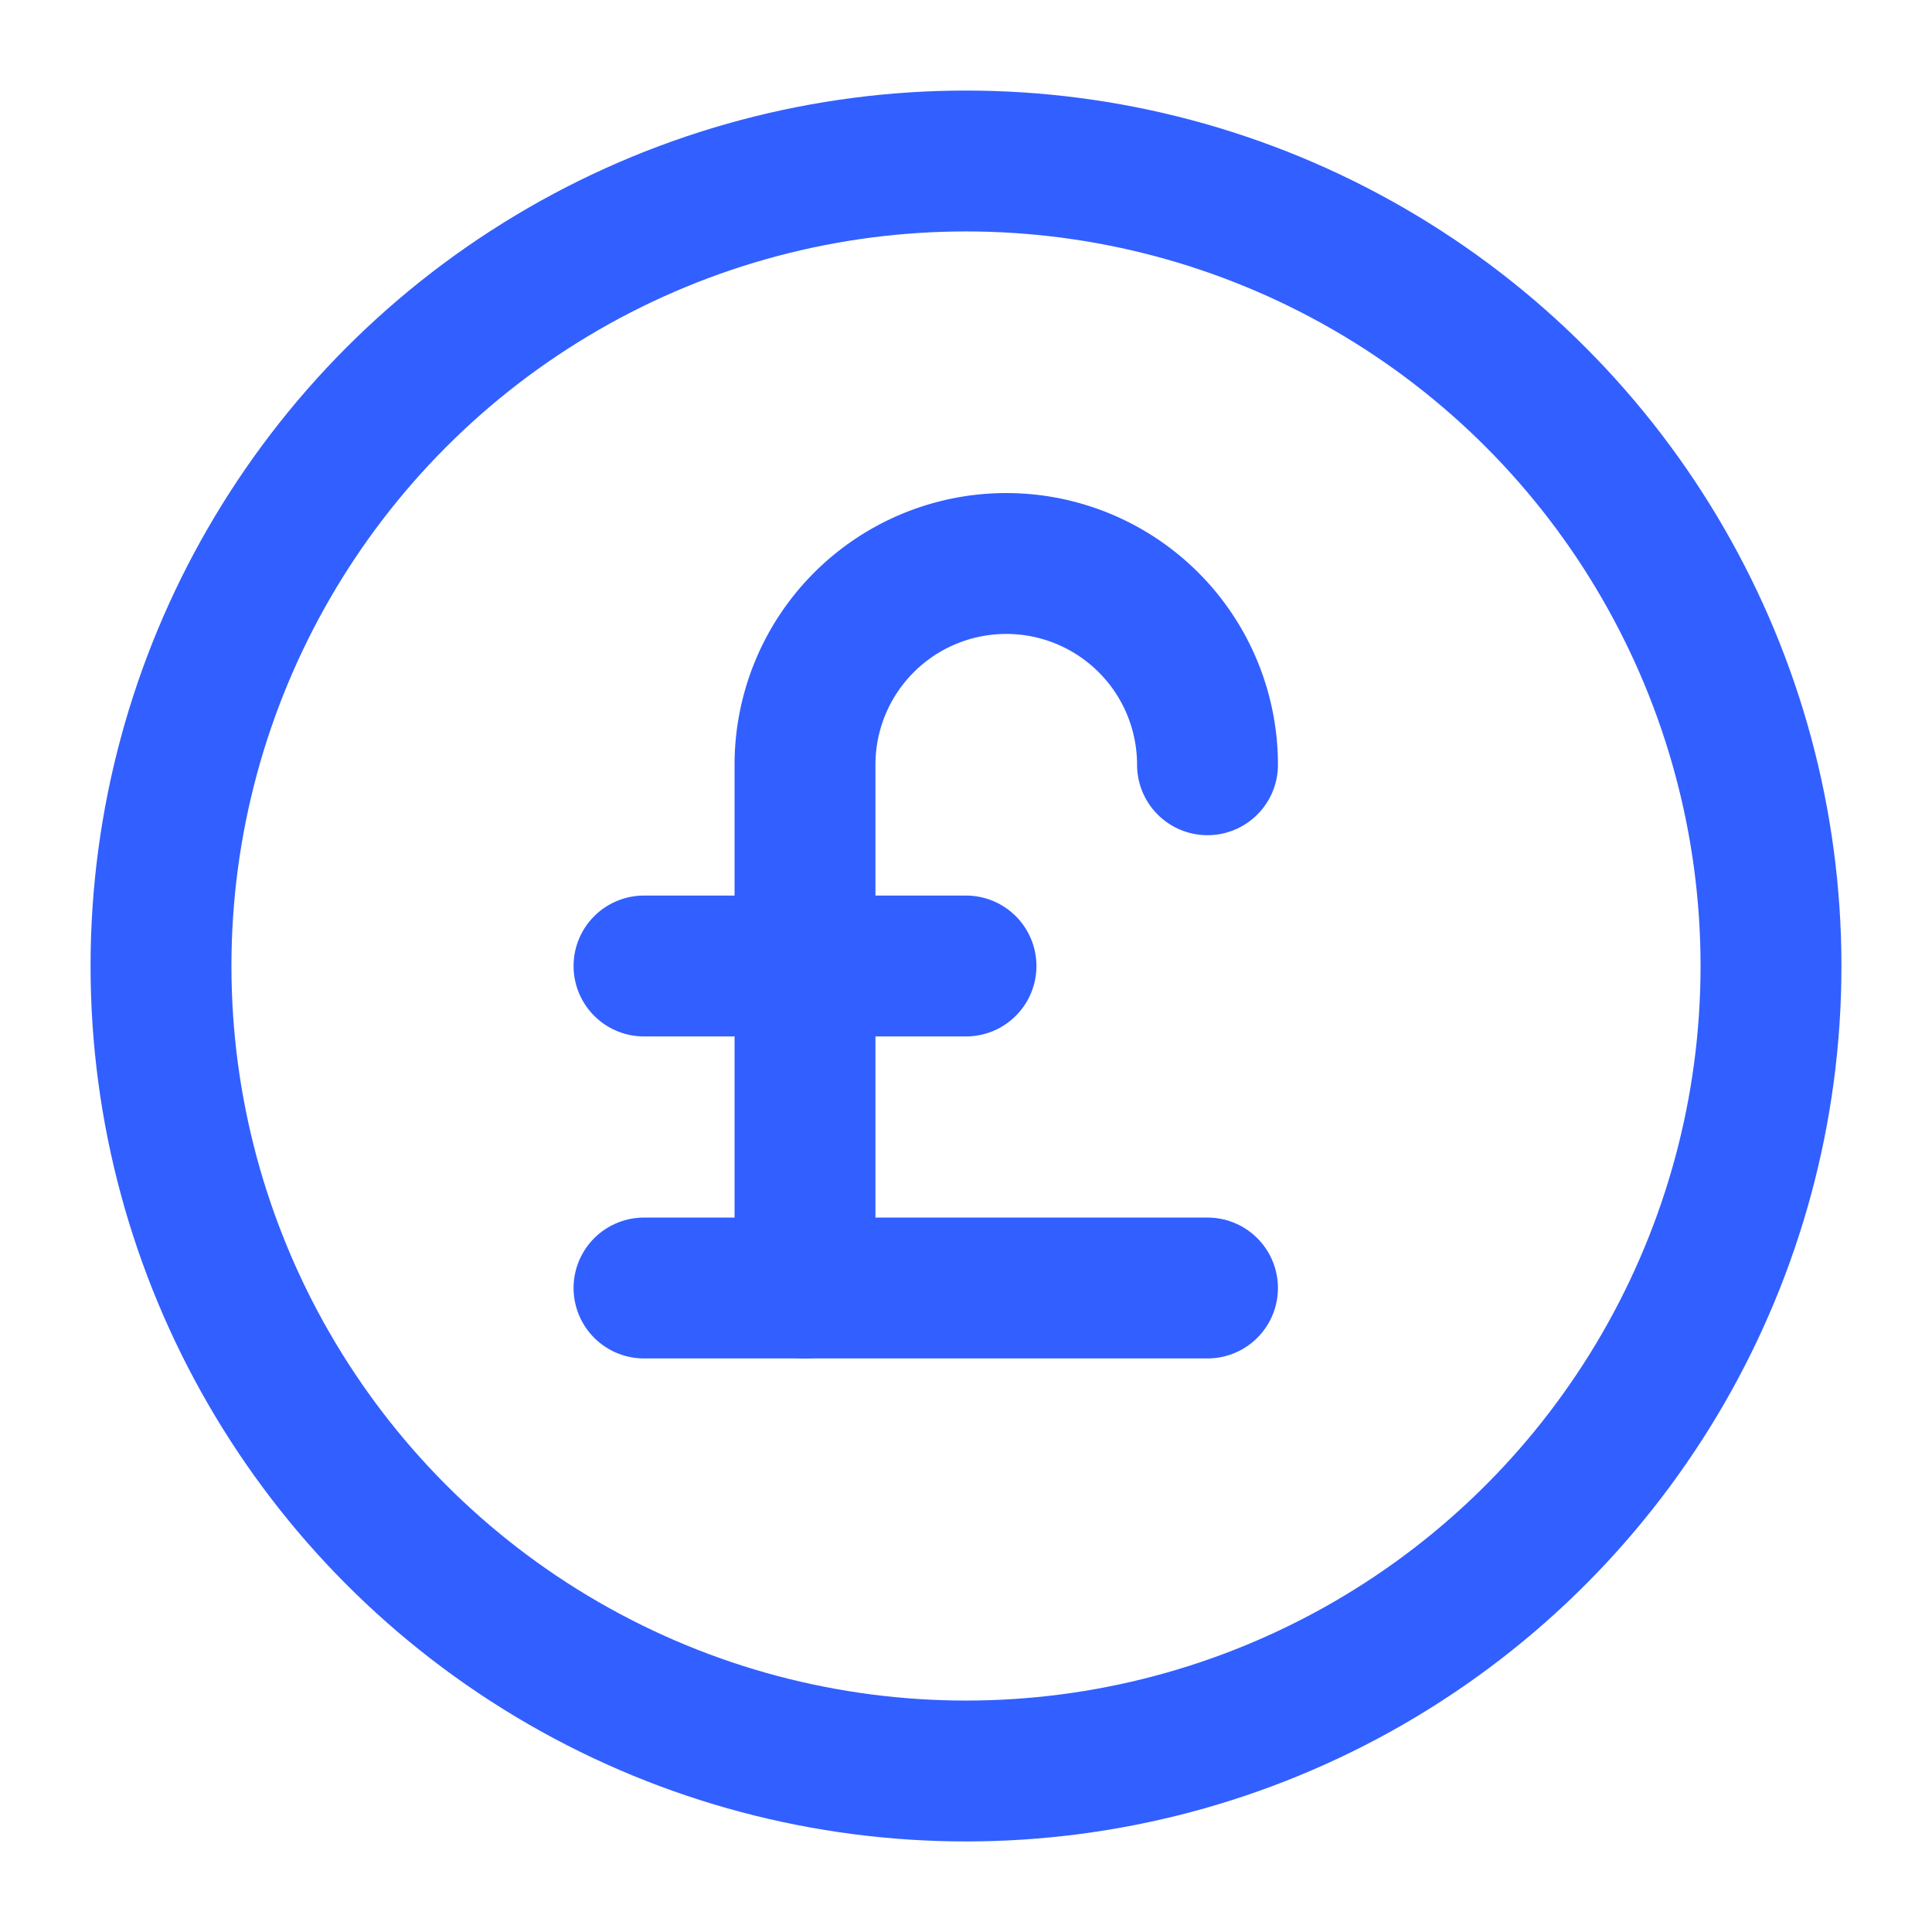
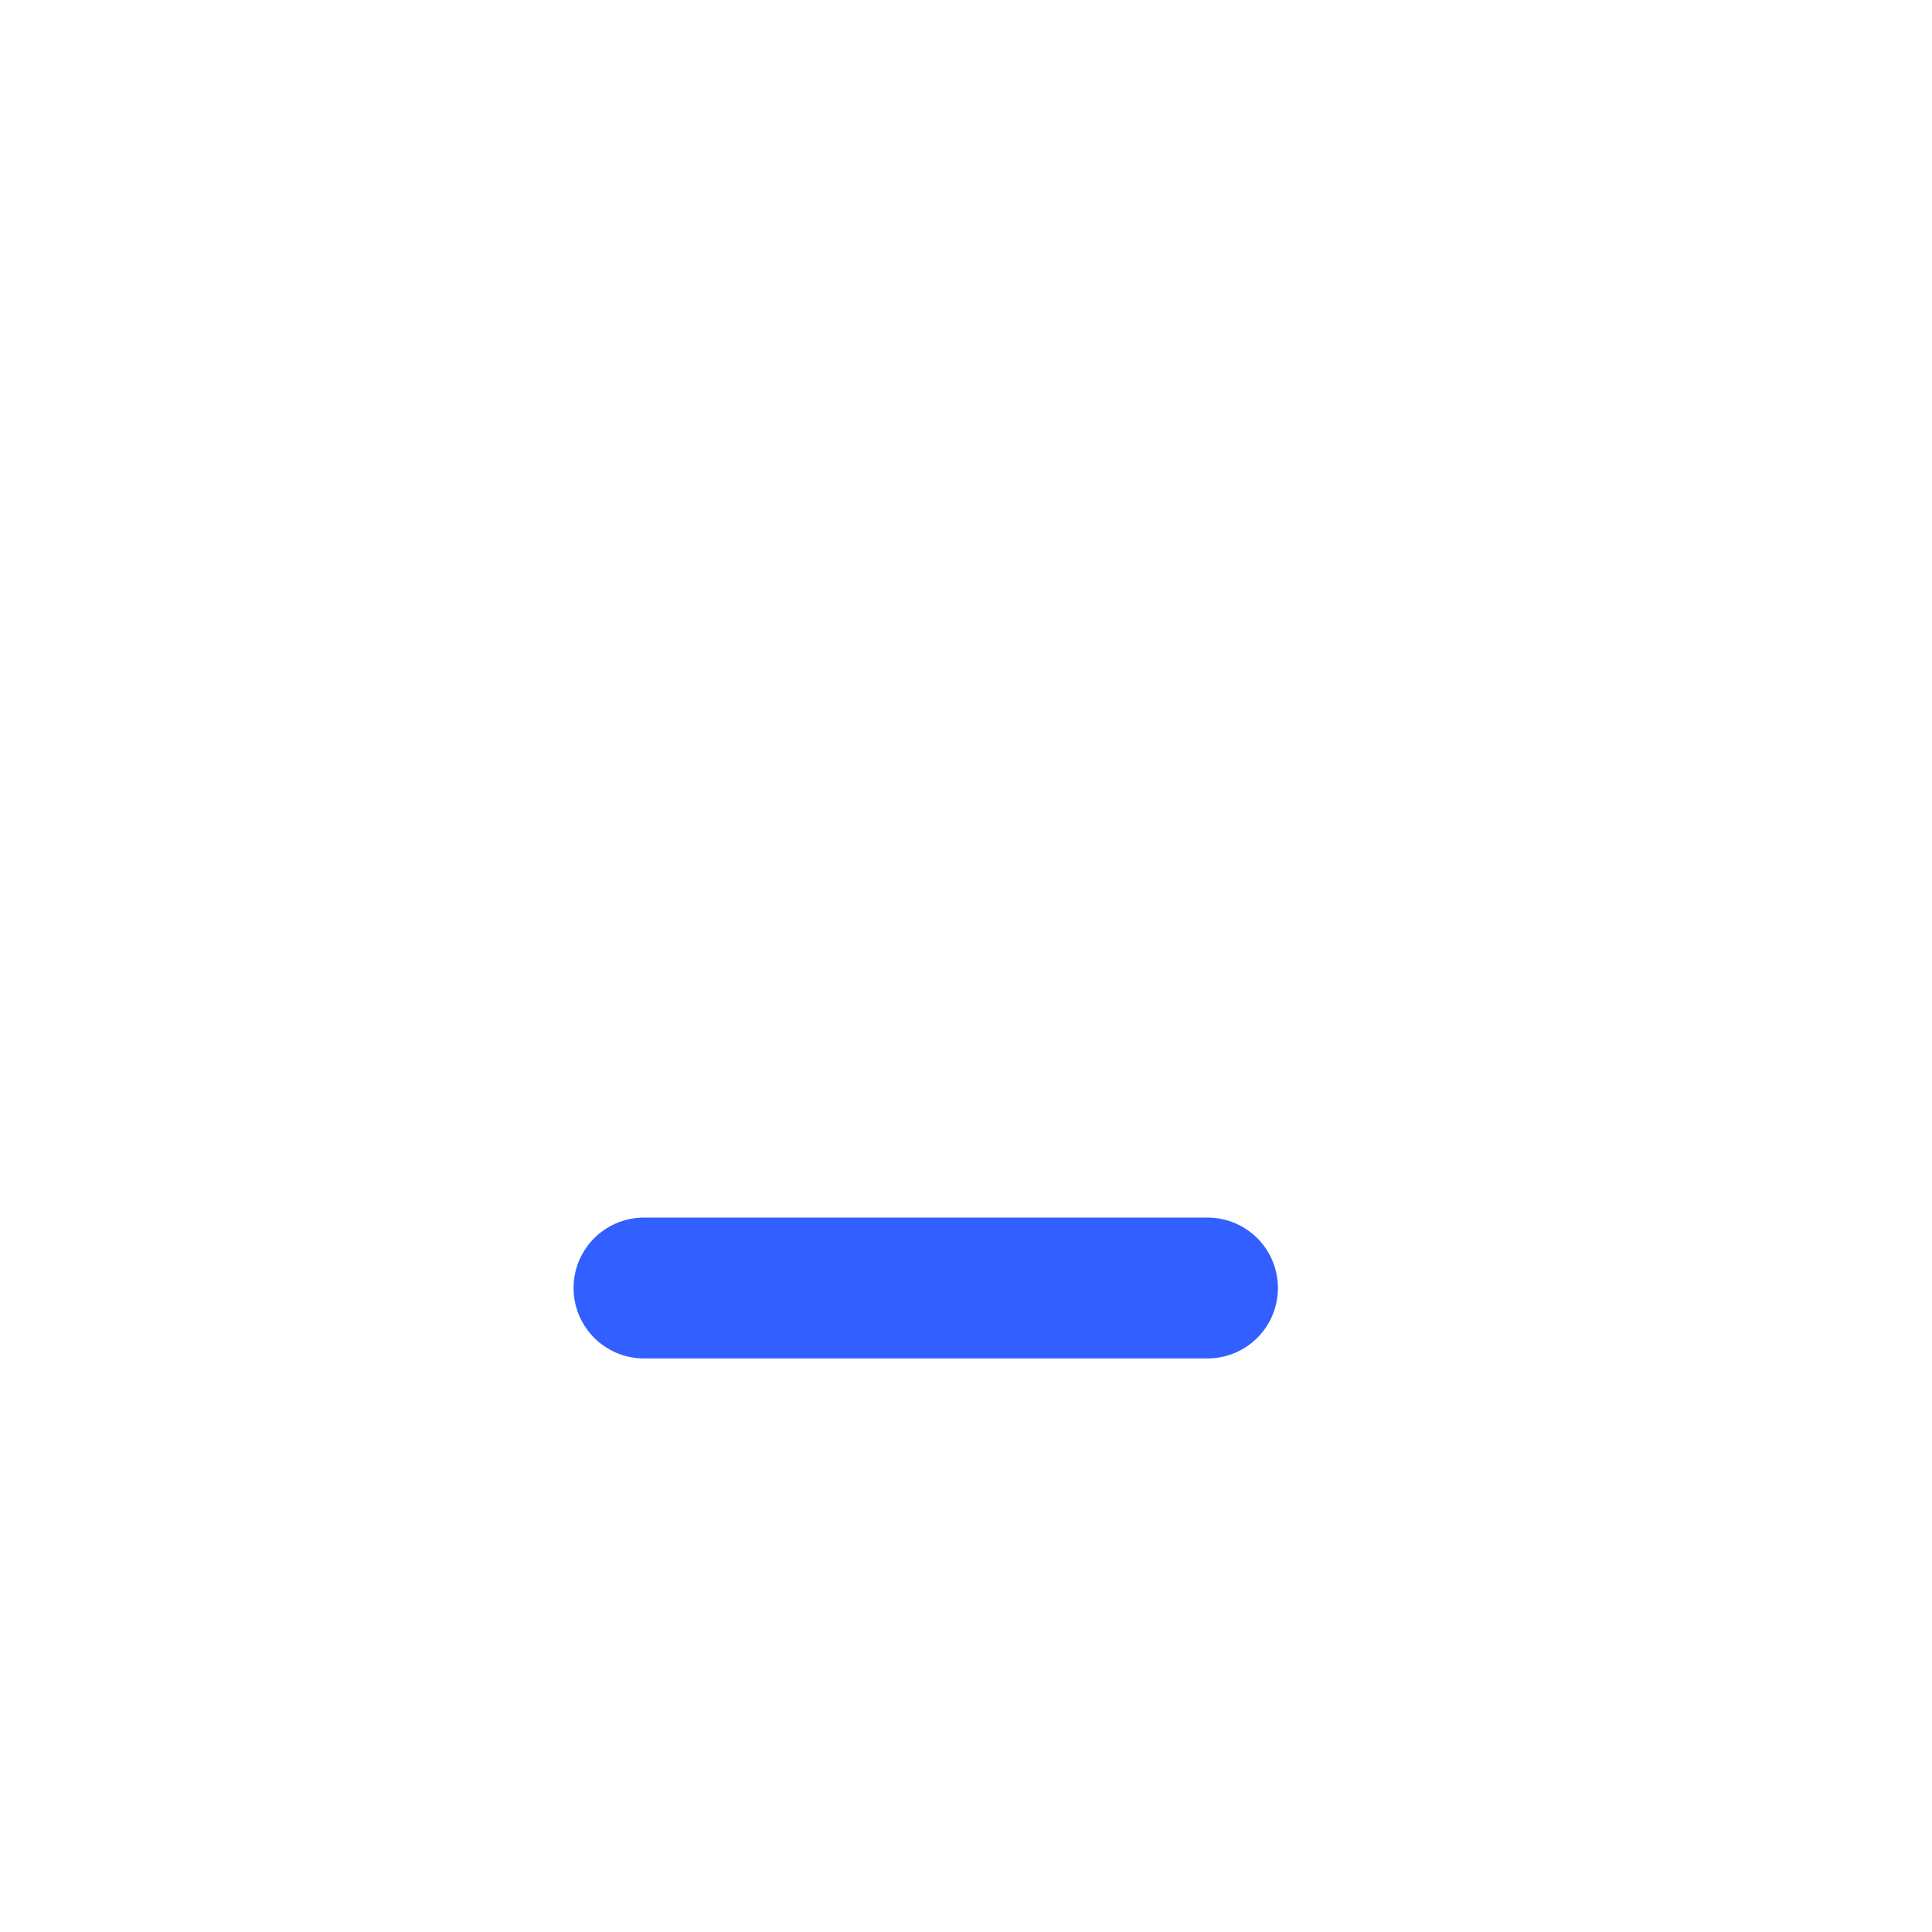
<svg xmlns="http://www.w3.org/2000/svg" width="48" height="48" viewBox="0 0 24 24" fill="none" stroke="#325fff" stroke-width="1.75" stroke-linecap="round" stroke-linejoin="round" class="lucide lucide-circle-pound-sterling-icon lucide-circle-pound-sterling">
-   <path d="M10 16V9.5a1 1 0 0 1 5 0" />
-   <path d="M8 12h4" />
  <path d="M8 16h7" />
-   <circle cx="12" cy="12" r="10" />
</svg>